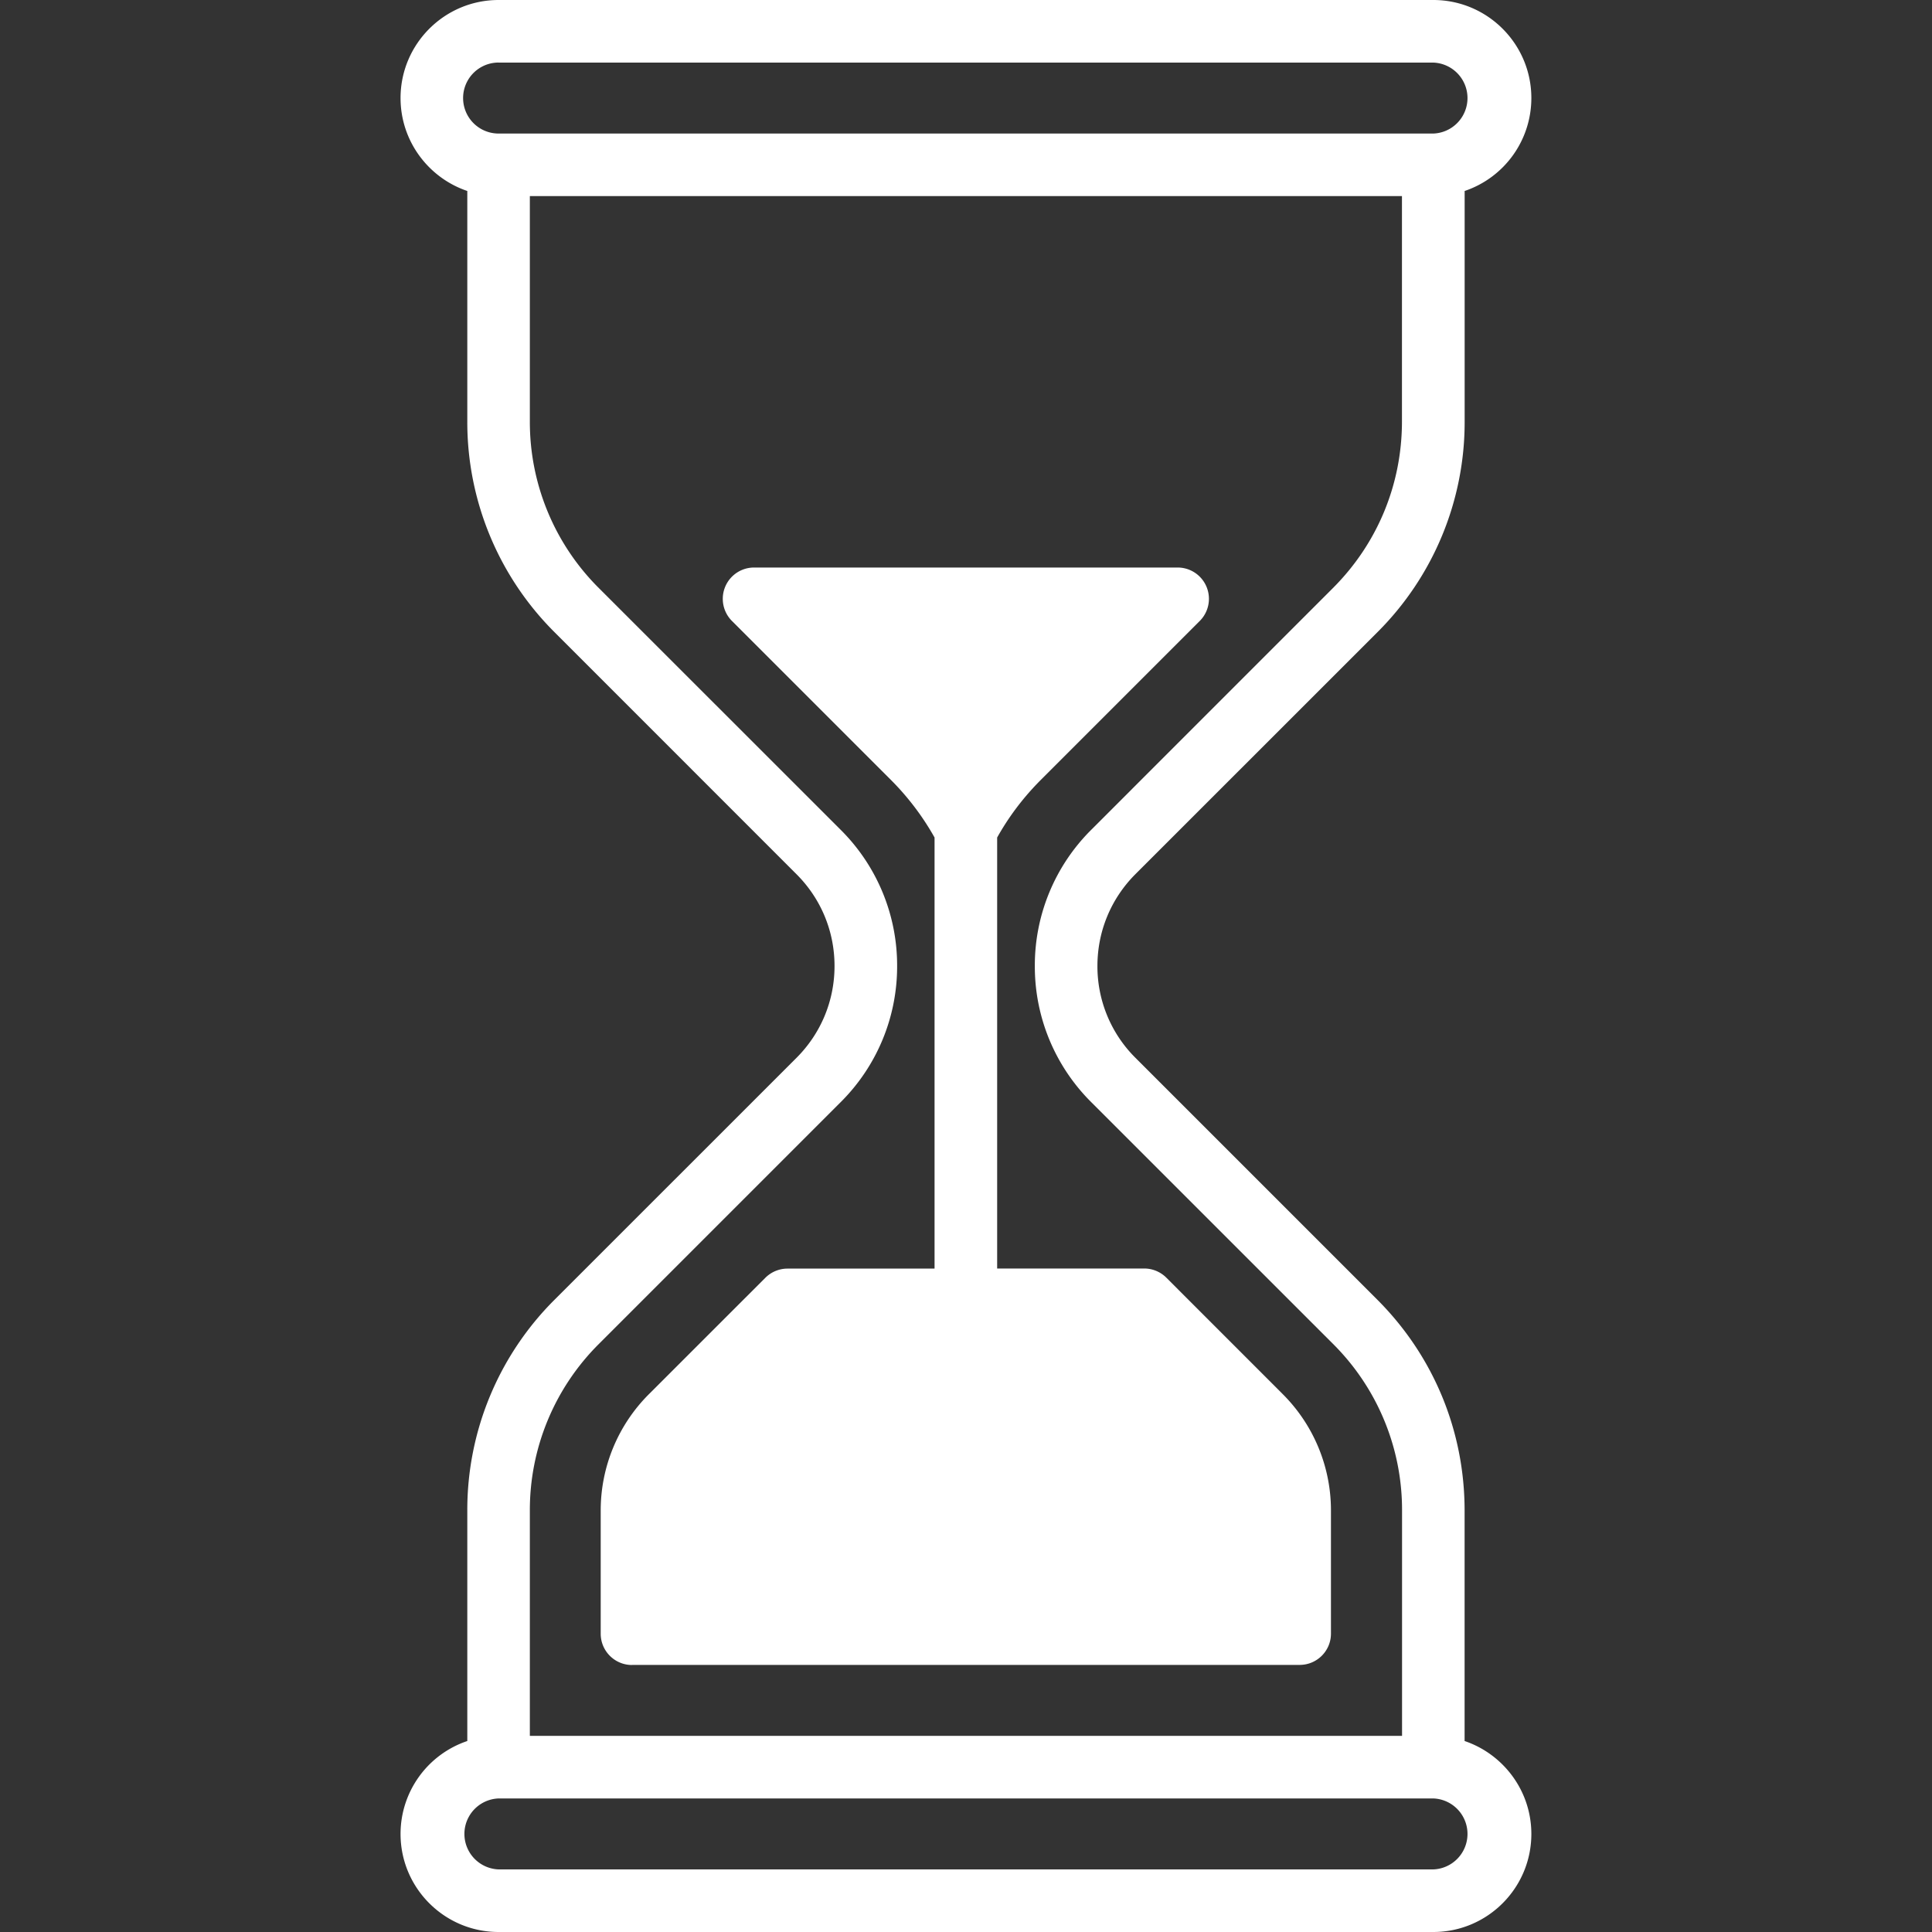
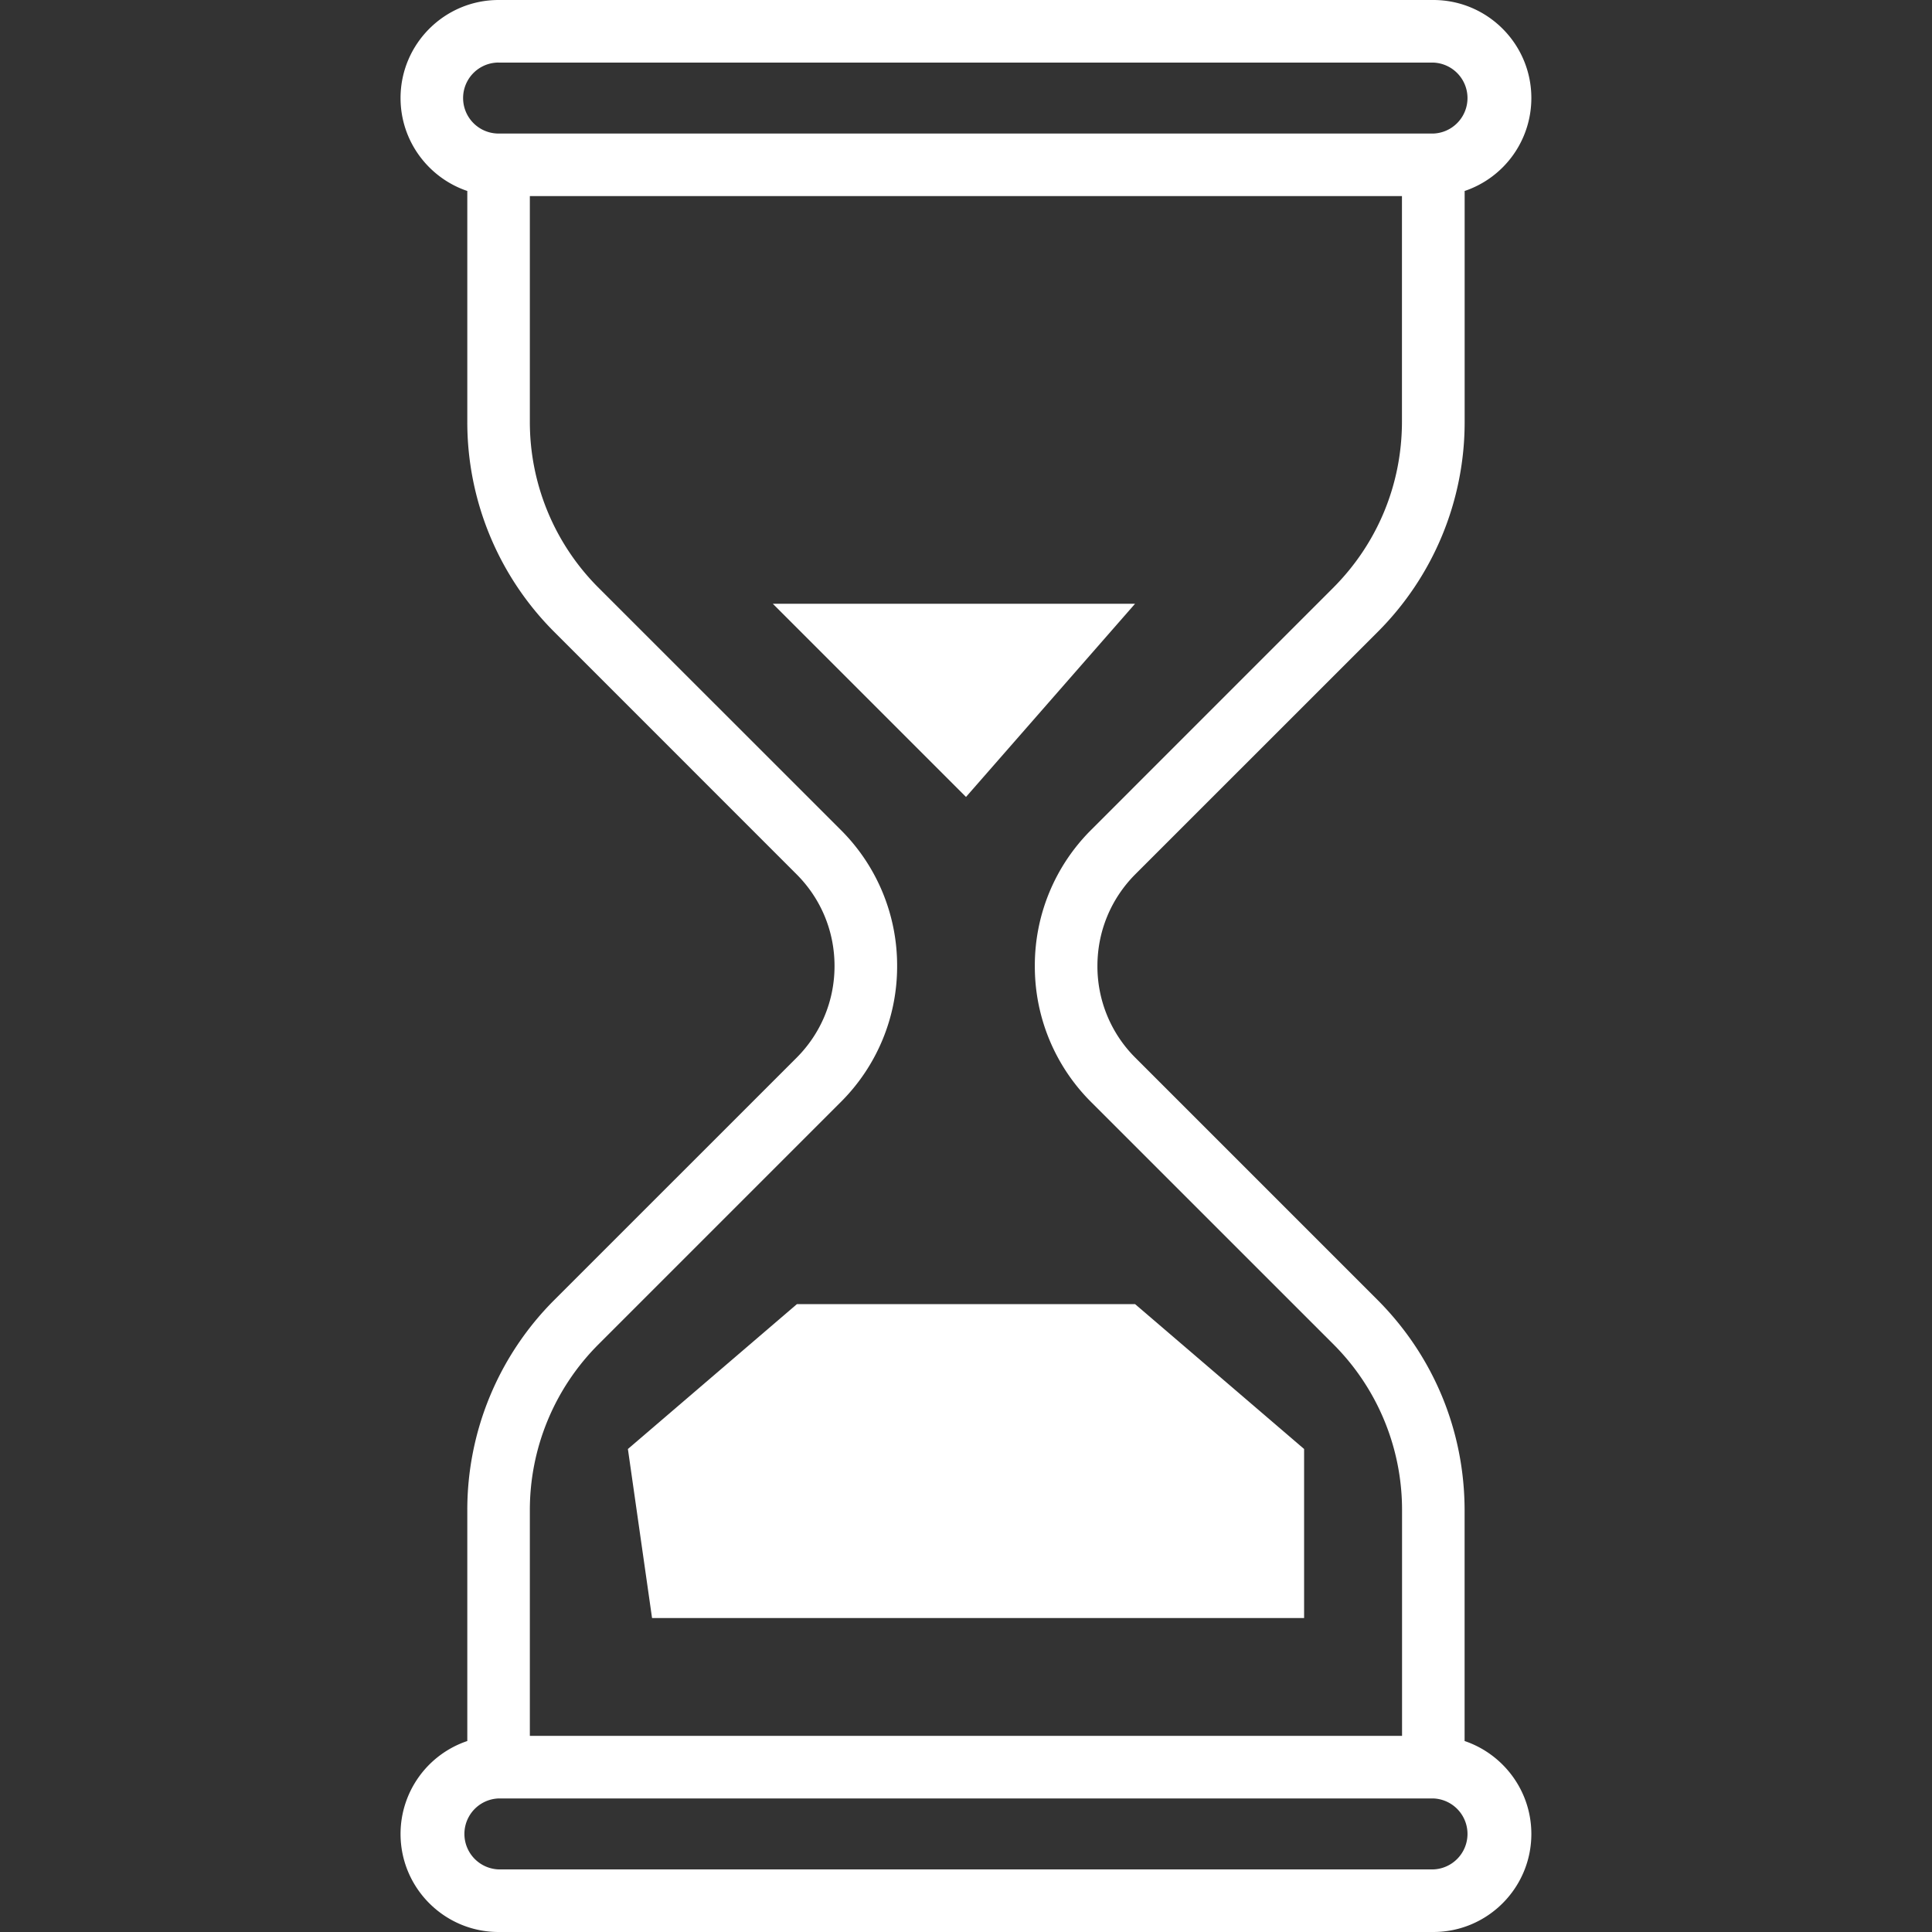
<svg xmlns="http://www.w3.org/2000/svg" width="40" height="40" fill="none">
  <rect width="100%" height="100%" fill="#333333" stroke="none" />
  <path fill="#fff" d="M30.323 36.046v-4.77c0-1.65-.642-3.202-1.809-4.369l-5.006-5.006A2.67 2.67 0 0 1 22.721 20c0-.718.28-1.394.787-1.902l5.006-5.005a6.14 6.14 0 0 0 1.81-4.368V3.954a2.03 2.03 0 0 0 1.381-1.924c0-1.12-.91-2.03-2.03-2.03H10.323c-1.12 0-2.03.91-2.03 2.03 0 .893.58 1.653 1.382 1.924v4.77a6.14 6.14 0 0 0 1.81 4.369l5.005 5.006c.508.507.788 1.183.788 1.901s-.28 1.394-.788 1.902l-5.006 5.005a6.14 6.14 0 0 0-1.809 4.368v4.771a2.03 2.03 0 0 0-1.382 1.924c0 1.12.91 2.03 2.03 2.03h19.352c1.12 0 2.03-.91 2.03-2.03 0-.893-.58-1.653-1.382-1.924m-20-34.75h19.352a.735.735 0 0 1 0 1.469H10.323a.735.735 0 0 1 0-1.47m2.078 26.528 5.006-5.006A3.96 3.96 0 0 0 18.574 20a3.96 3.96 0 0 0-1.167-2.818L12.4 12.177a4.85 4.85 0 0 1-1.43-3.452V4.06h18.056v4.665c0 1.304-.508 2.53-1.43 3.451l-5.005 5.006A3.96 3.96 0 0 0 21.425 20a3.96 3.96 0 0 0 1.167 2.818l5.006 5.005a4.85 4.85 0 0 1 1.43 3.452v4.664H10.97v-4.664a4.85 4.85 0 0 1 1.43-3.451m17.274 10.88H10.323a.735.735 0 0 1 0-1.469h19.352a.735.735 0 0 1 0 1.469" />
-   <path fill="#fff" d="M13.085 34.47h13.823c.358 0 .648-.29.648-.647v-2.548a3.4 3.4 0 0 0-1-2.413l-2.408-2.409a.65.65 0 0 0-.458-.19h-3.045V17.34q.367-.656.906-1.195l3.288-3.288a.648.648 0 0 0-.458-1.107h-8.768a.648.648 0 0 0-.458 1.107l3.288 3.288c.358.358.662.76.906 1.195v8.925h-3.045a.65.65 0 0 0-.458.19l-2.409 2.408a3.4 3.4 0 0 0-1 2.413v2.548c0 .358.29.648.648.648m4.092-21.425h5.64l-2.182 2.182a7 7 0 0 0-.638.736 7 7 0 0 0-.638-.736zm-3.444 18.23a2.1 2.1 0 0 1 .62-1.496l2.22-2.22h6.848l2.22 2.22c.4.4.62.93.62 1.496v1.9H13.732z" />
  <path fill="#fff" d="M23 12.5h-7l4 4 3.5-4zm.5 14.5h-7L13 30l.5 3.5H27V30z" />
</svg>